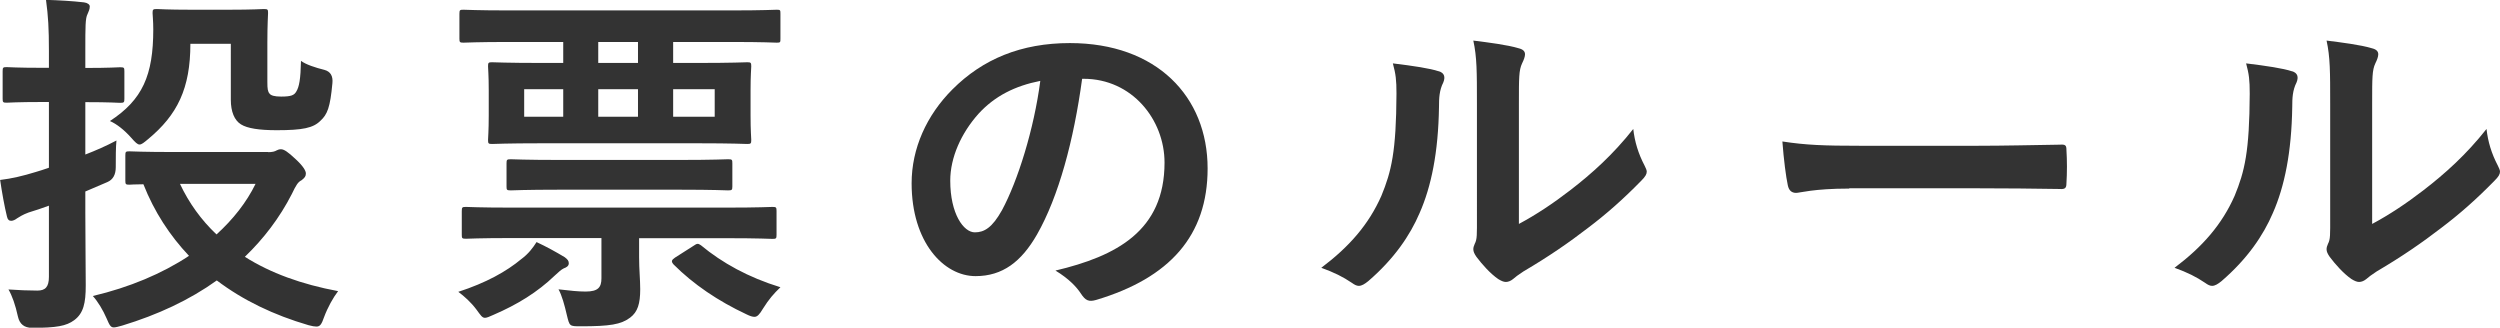
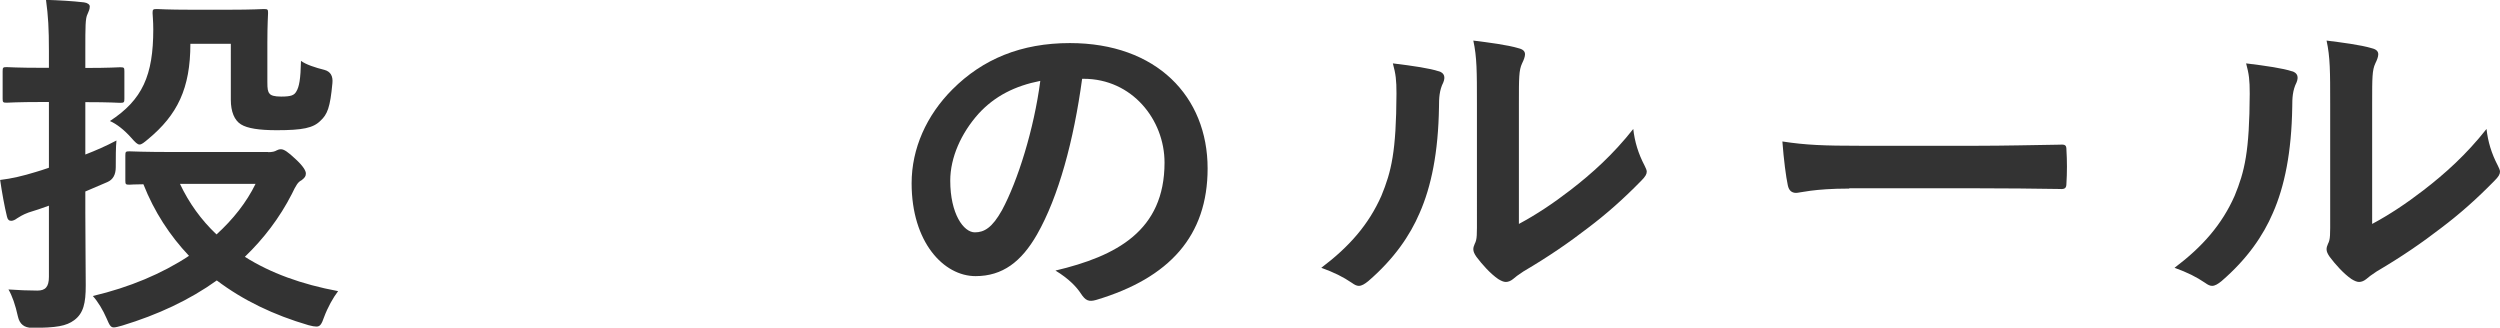
<svg xmlns="http://www.w3.org/2000/svg" id="_レイヤー_6" data-name="レイヤー_6" viewBox="0 0 179.9 23.58">
  <defs>
    <style>
      .cls-1 {
        fill: #333;
      }
    </style>
  </defs>
  <path class="cls-1" d="M6.14,15.29c0,1.82.03,3.98.03,5.25s-.16,2-.83,2.5c-.57.42-1.27.55-3.04.55q-.83,0-1.01-.81c-.18-.83-.42-1.51-.68-1.95.68.05,1.51.08,2.08.08s.83-.26.83-.99v-5.12c-.49.18-.96.34-1.46.49-.44.16-.7.34-.83.42-.13.1-.29.18-.42.18-.16,0-.26-.08-.31-.31-.18-.73-.36-1.74-.49-2.63.83-.1,1.64-.29,2.55-.57.31-.1.62-.18.96-.31v-4.73h-.44c-1.87,0-2.47.05-2.6.05-.26,0-.29-.03-.29-.29v-1.98c0-.26.03-.29.29-.29.13,0,.73.05,2.6.05h.44v-1.2c0-1.66-.05-2.5-.21-3.69.96.03,1.85.08,2.73.18.26.03.42.16.42.29,0,.21-.08.36-.16.55-.16.31-.16.86-.16,2.63v1.25c1.79,0,2.34-.05,2.5-.05.29,0,.31.03.31.29v1.98c0,.26-.03.29-.31.29-.16,0-.7-.05-2.5-.05v3.77c.75-.29,1.51-.62,2.24-1.01-.05.47-.05,1.25-.05,1.92q0,.81-.6,1.07l-1.59.68v1.53ZM19.29,10.95c.31,0,.49-.05.62-.13.1-.05.18-.08.31-.08.21,0,.49.18,1.04.7.57.52.75.86.75,1.04,0,.21-.08.31-.31.49-.26.13-.39.34-.7.99-.88,1.72-2.03,3.22-3.38,4.52,1.85,1.17,4.08,1.98,6.71,2.47-.36.47-.75,1.17-1.01,1.87-.18.52-.29.68-.55.68-.13,0-.31-.03-.57-.1-2.5-.73-4.71-1.79-6.6-3.22-1.95,1.4-4.24,2.47-6.81,3.25-.29.08-.47.13-.6.13-.23,0-.31-.16-.52-.65-.26-.6-.62-1.2-.99-1.61,2.63-.62,4.99-1.61,6.92-2.89-1.38-1.46-2.5-3.17-3.28-5.15-.62,0-.94.03-1.01.03-.26,0-.29-.03-.29-.29v-1.82c0-.26.03-.29.29-.29.16,0,.96.05,3.3.05h6.68ZM13.7,3.15c0,3.22-.94,5.12-3.04,6.86-.31.26-.47.39-.62.39s-.31-.16-.6-.49c-.49-.55-1.04-.99-1.53-1.2,2.34-1.53,3.12-3.28,3.12-6.6,0-.62-.05-1.01-.05-1.17,0-.26.03-.29.31-.29.16,0,.7.05,2.47.05h2.7c1.79,0,2.37-.05,2.52-.05.29,0,.31.03.31.29,0,.16-.05.81-.05,2.11v2.86c0,.49.03.68.16.83.1.13.34.21.83.21.73,0,.94-.1,1.09-.36.21-.34.31-.88.34-2.21.34.26,1.04.49,1.69.65q.65.18.57.96c-.16,1.74-.36,2.24-.86,2.7-.52.52-1.27.68-3.15.68-1.25,0-2.11-.13-2.57-.42-.47-.29-.73-.91-.73-1.77V3.15h-2.91ZM12.95,13.23c.65,1.38,1.53,2.6,2.63,3.64,1.2-1.09,2.16-2.31,2.81-3.64h-5.43Z" />
-   <path class="cls-1" d="M37.52,18.64c.52-.39.83-.81,1.09-1.22.73.34,1.38.7,2.03,1.09.21.16.29.26.29.44,0,.21-.21.31-.36.36-.18.08-.42.31-.65.52-1.25,1.2-2.68,2.08-4.42,2.83-.29.13-.47.21-.6.21-.21,0-.31-.18-.62-.6-.39-.52-.86-.94-1.3-1.27,2-.65,3.46-1.46,4.55-2.37ZM36.63,3.02c-2.31,0-3.09.05-3.28.05-.26,0-.29-.03-.29-.29v-1.77c0-.29.03-.31.29-.31.18,0,.96.05,3.28.05h16.02c2.29,0,3.09-.05,3.25-.05.26,0,.26.03.26.31v1.77c0,.26,0,.29-.26.29-.16,0-.96-.05-3.25-.05h-4.21v1.51h1.74c2.55,0,3.43-.05,3.59-.05.26,0,.29.03.29.29,0,.18-.05.62-.05,1.74v1.79c0,1.14.05,1.59.05,1.77,0,.26-.03.29-.29.29-.16,0-1.04-.05-3.59-.05h-11.18c-2.55,0-3.43.05-3.59.05-.26,0-.29-.03-.29-.29,0-.18.05-.62.05-1.77v-1.79c0-1.12-.05-1.56-.05-1.74,0-.26.03-.29.29-.29.16,0,1.04.05,3.59.05h1.53v-1.51h-3.9ZM36.84,17.13c-2.37,0-3.15.05-3.3.05-.29,0-.31-.03-.31-.29v-1.69c0-.29.03-.31.31-.31.16,0,.94.05,3.3.05h15.42c2.37,0,3.17-.05,3.33-.05.26,0,.29.03.29.29v1.72c0,.26-.03.29-.29.29-.16,0-.96-.05-3.33-.05h-6.27v1.38c0,.86.08,1.61.08,2.29,0,1.04-.18,1.64-.73,2.05-.65.49-1.46.62-3.54.62-.83,0-.81,0-1.01-.81-.16-.7-.36-1.43-.6-1.85.86.1,1.43.16,1.95.16.91,0,1.14-.31,1.14-.96v-2.89h-6.45ZM40.27,13.65c-2.5,0-3.35.05-3.51.05-.29,0-.31-.03-.31-.29v-1.66c0-.26.03-.29.31-.29.16,0,1.01.05,3.51.05h8.61c2.5,0,3.35-.05,3.51-.05.29,0,.31.03.31.29v1.66c0,.26-.03.29-.31.29-.16,0-1.01-.05-3.51-.05h-8.61ZM40.53,8.4v-1.98h-2.81v1.98h2.81ZM45.91,3.02h-2.86v1.51h2.86v-1.51ZM45.91,6.42h-2.86v1.98h2.86v-1.98ZM49.92,17.68c.23-.16.31-.18.52-.03,1.53,1.27,3.41,2.31,5.72,3.02-.49.47-.83.86-1.25,1.53-.26.44-.42.6-.62.6-.13,0-.31-.05-.57-.18-2.05-.96-3.82-2.16-5.25-3.59-.18-.21-.16-.31.1-.49l1.35-.86ZM51.43,6.42h-2.99v1.98h2.99v-1.98Z" />
  <path class="cls-1" d="M77.87,5.67c-.6,4.42-1.69,8.48-3.25,11.21-1.12,1.95-2.47,2.99-4.42,2.99-2.29,0-4.6-2.44-4.6-6.68,0-2.5,1.07-4.89,2.94-6.76,2.18-2.18,4.94-3.33,8.45-3.33,6.24,0,9.91,3.85,9.91,9.02,0,4.84-2.73,7.88-8.01,9.46-.55.16-.78.05-1.12-.47-.29-.44-.83-1.04-1.82-1.64,4.39-1.04,7.85-2.86,7.85-7.77,0-3.09-2.34-6.03-5.82-6.03h-.1ZM70.41,8.19c-1.25,1.4-2.03,3.15-2.03,4.81,0,2.39.96,3.72,1.77,3.72.68,0,1.25-.34,1.95-1.59,1.14-2.11,2.31-5.85,2.76-9.31-1.82.36-3.28,1.09-4.45,2.37Z" />
  <path class="cls-1" d="M103.52,5.12c.44.13.49.44.34.81-.29.57-.31,1.14-.31,1.77-.05,3.25-.55,5.72-1.4,7.64-.68,1.59-1.82,3.28-3.69,4.89-.26.21-.47.34-.68.34-.16,0-.31-.08-.49-.21-.65-.44-1.27-.75-2.21-1.09,2.03-1.53,3.41-3.12,4.32-5.17.73-1.77,1.07-3.2,1.09-7.36,0-.99-.05-1.4-.26-2.18,1.48.18,2.68.36,3.3.57ZM109.29,16.12c1.27-.68,2.47-1.48,3.69-2.42,1.56-1.2,3.09-2.57,4.55-4.42.1.91.36,1.77.81,2.63.08.18.16.31.16.44,0,.18-.1.36-.39.65-1.3,1.33-2.5,2.39-3.85,3.41-1.35,1.04-2.81,2.05-4.63,3.12-.47.31-.52.36-.75.55-.16.13-.34.21-.52.21-.16,0-.34-.08-.55-.21-.57-.39-1.17-1.07-1.56-1.59-.16-.23-.23-.39-.23-.55,0-.13.03-.23.1-.39.18-.34.16-.65.16-1.98V7.44c0-2.26,0-3.33-.26-4.52,1.04.13,2.47.31,3.25.55.34.08.47.23.47.44,0,.16-.08.39-.21.65-.23.49-.23,1.01-.23,2.89v8.68Z" />
  <path class="cls-1" d="M133.07,13.57c-2.57,0-3.56.31-3.82.31-.31,0-.52-.16-.6-.55-.13-.6-.29-1.82-.39-3.15,1.69.26,2.99.31,5.62.31h8.37c1.98,0,3.98-.05,5.98-.08.39-.03.47.05.47.36.05.78.05,1.66,0,2.44,0,.31-.1.42-.47.39-1.95-.03-3.87-.05-5.8-.05h-9.36Z" />
  <path class="cls-1" d="M164.92,5.12c.44.13.49.44.34.81-.29.57-.31,1.14-.31,1.77-.05,3.25-.55,5.72-1.4,7.64-.68,1.59-1.82,3.28-3.69,4.89-.26.21-.47.34-.68.34-.16,0-.31-.08-.49-.21-.65-.44-1.27-.75-2.21-1.09,2.03-1.53,3.41-3.12,4.32-5.17.73-1.77,1.07-3.2,1.09-7.36,0-.99-.05-1.4-.26-2.18,1.48.18,2.68.36,3.3.57ZM170.69,16.12c1.27-.68,2.47-1.48,3.69-2.42,1.56-1.2,3.09-2.57,4.55-4.42.1.91.36,1.77.81,2.63.08.18.16.31.16.44,0,.18-.1.36-.39.65-1.3,1.33-2.5,2.39-3.85,3.41-1.35,1.04-2.81,2.05-4.63,3.12-.47.31-.52.36-.75.55-.16.13-.34.21-.52.21-.16,0-.34-.08-.55-.21-.57-.39-1.17-1.07-1.56-1.59-.16-.23-.23-.39-.23-.55,0-.13.03-.23.1-.39.18-.34.16-.65.16-1.98V7.44c0-2.26,0-3.33-.26-4.52,1.04.13,2.47.31,3.25.55.34.08.47.23.47.44,0,.16-.08.39-.21.65-.23.49-.23,1.01-.23,2.89v8.68Z" />
</svg>